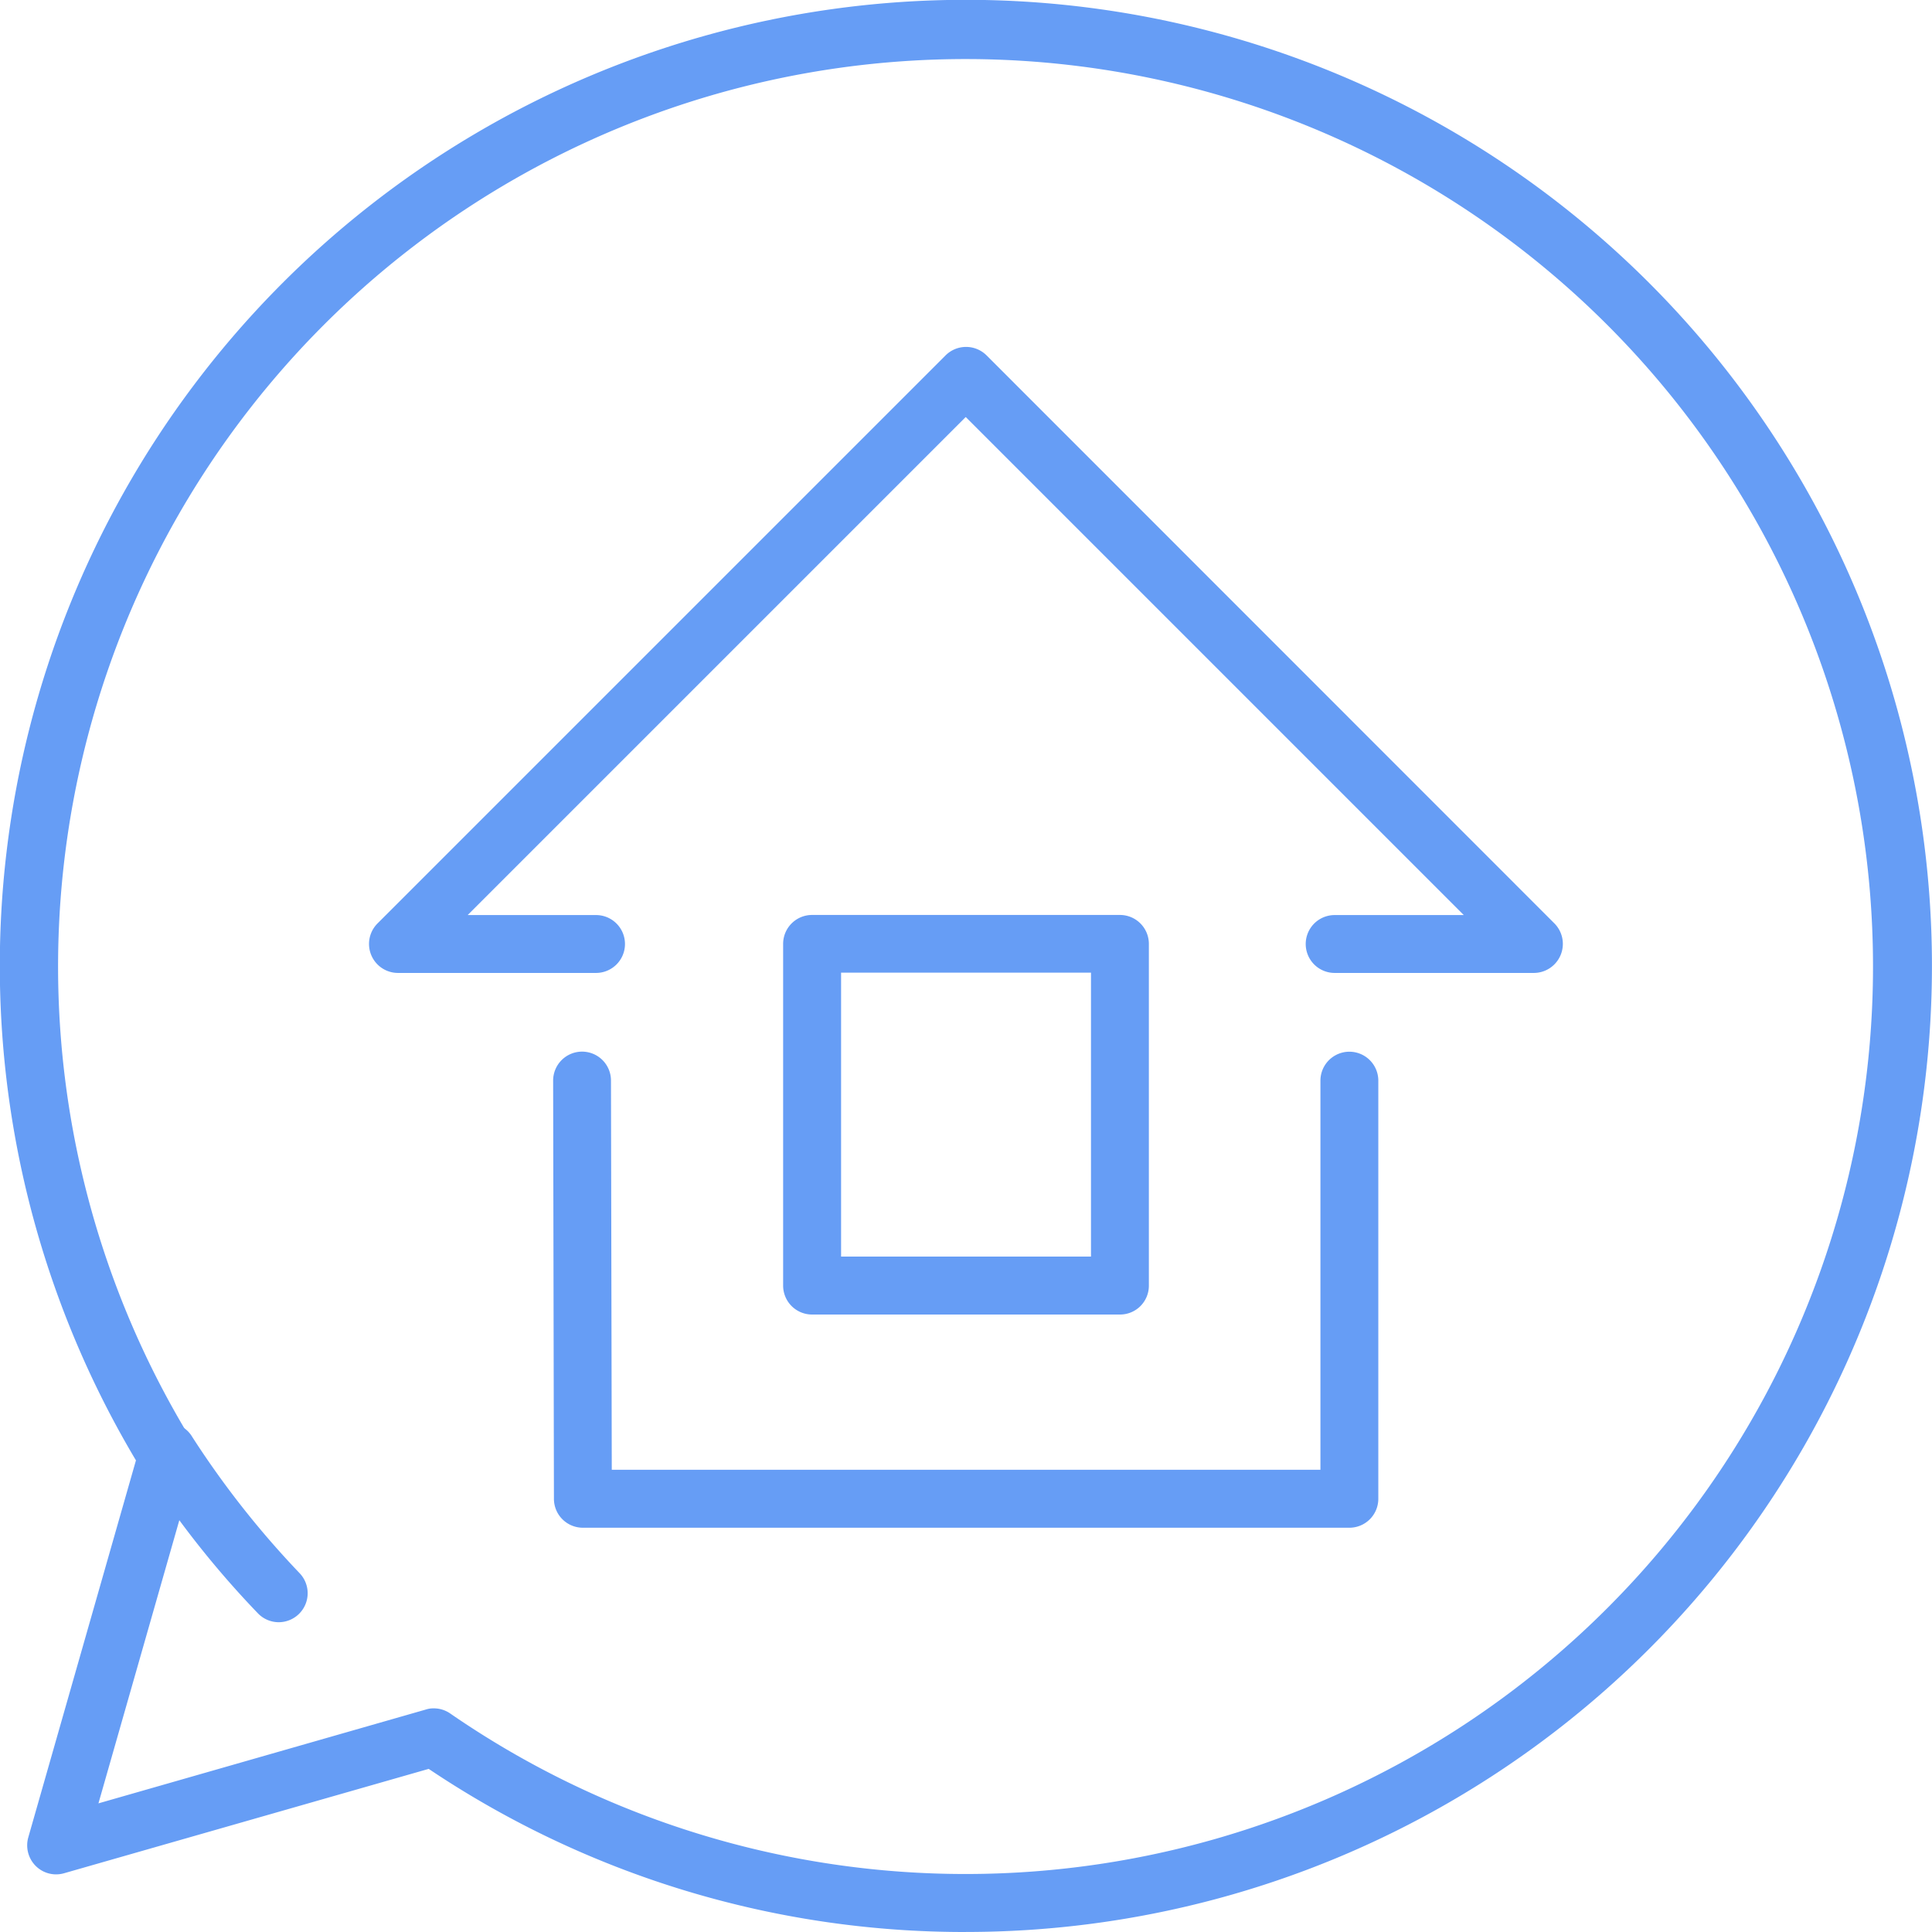
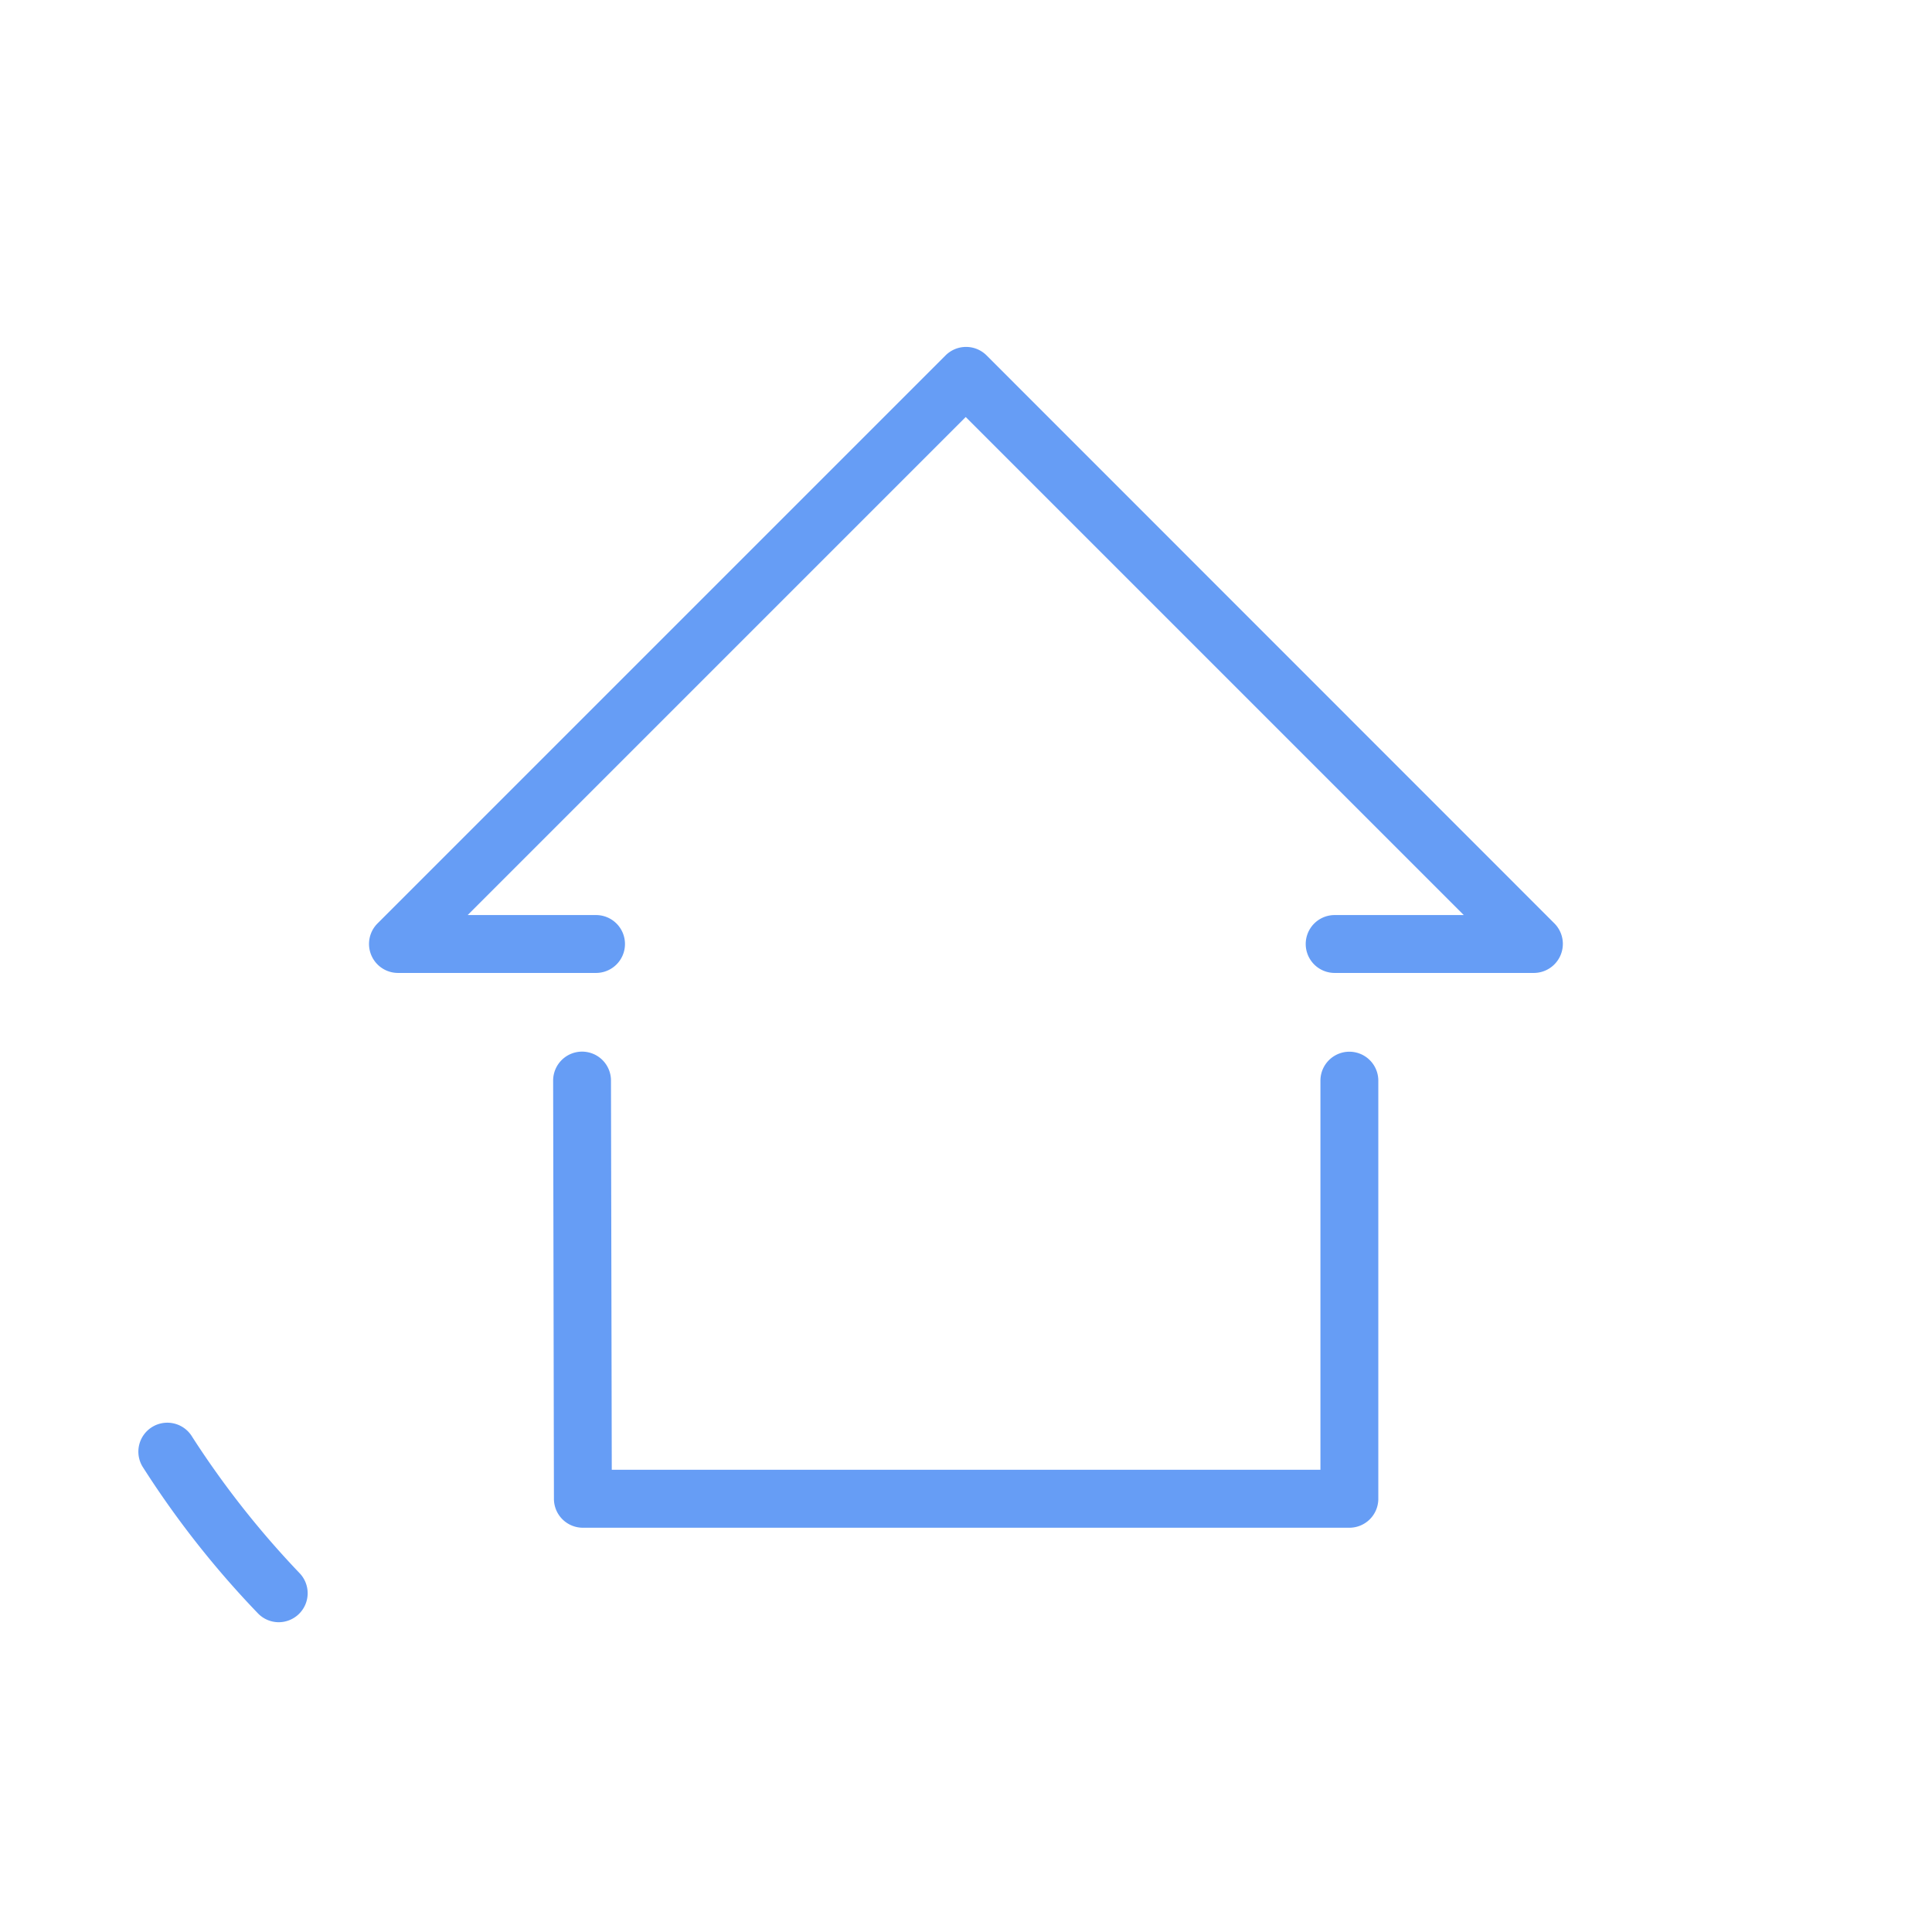
<svg xmlns="http://www.w3.org/2000/svg" id="listings" width="56.248" height="56.248" viewBox="0 0 56.248 56.248">
  <g id="Group_158" data-name="Group 158" transform="translate(0 0)">
    <g id="Group_157" data-name="Group 157">
-       <path id="Path_292" data-name="Path 292" d="M29.174,57.458a27.962,27.962,0,0,1-15.643-4.749L2.917,55.747a.84.84,0,0,1-.828-.213.849.849,0,0,1-.216-.828L5.008,43.727a28.126,28.126,0,1,1,24.165,13.73ZM13.679,50.947a.837.837,0,0,1,.481.151,26.42,26.42,0,1,0-7.518-7.931.851.851,0,0,1,.094.674l-2.82,9.872,9.533-2.732A.707.707,0,0,1,13.679,50.947Z" transform="translate(-1.05 -1.21)" fill="#669df5" />
      <path id="Path_293" data-name="Path 293" d="M19.295,152.576a.842.842,0,0,1-.615-.267,27.289,27.289,0,0,1-3.355-4.269.843.843,0,0,1,1.451-.859h0a26.479,26.479,0,0,0,3.133,3.975.844.844,0,0,1-.615,1.42Z" transform="translate(-11.179 -105.347)" fill="#669df5" />
    </g>
  </g>
  <path id="Path_294" data-name="Path 294" d="M72.724,54.934h-5.8a.842.842,0,0,1,0-1.685h3.759l-14.5-14.5-14.5,14.5H45.42a.842.842,0,1,1,0,1.685H39.657a.844.844,0,0,1-.6-1.44L55.593,36.958a.845.845,0,0,1,1.2,0L73.321,53.491a.846.846,0,0,1-.6,1.443Z" transform="translate(-28.067 -26.608)" fill="#669df5" />
  <path id="Path_295" data-name="Path 295" d="M58.505,122.661a.842.842,0,0,1-.842-.842l-.023-12.174a.843.843,0,0,1,.842-.845h0a.842.842,0,0,1,.842.842l.023,11.331H79.979V109.645a.842.842,0,1,1,1.685,0v12.174a.842.842,0,0,1-.842.842Z" transform="translate(-41.536 -78.183)" fill="#669df5" />
-   <path id="Path_296" data-name="Path 296" d="M90.976,106.453H82.012a.842.842,0,0,1-.842-.842V95.662a.842.842,0,0,1,.842-.842h8.964a.842.842,0,0,1,.842.842v9.948A.839.839,0,0,1,90.976,106.453Zm-8.119-1.687h7.276V96.5H82.857Z" transform="translate(-58.37 -68.182)" fill="#669df5" />
</svg>